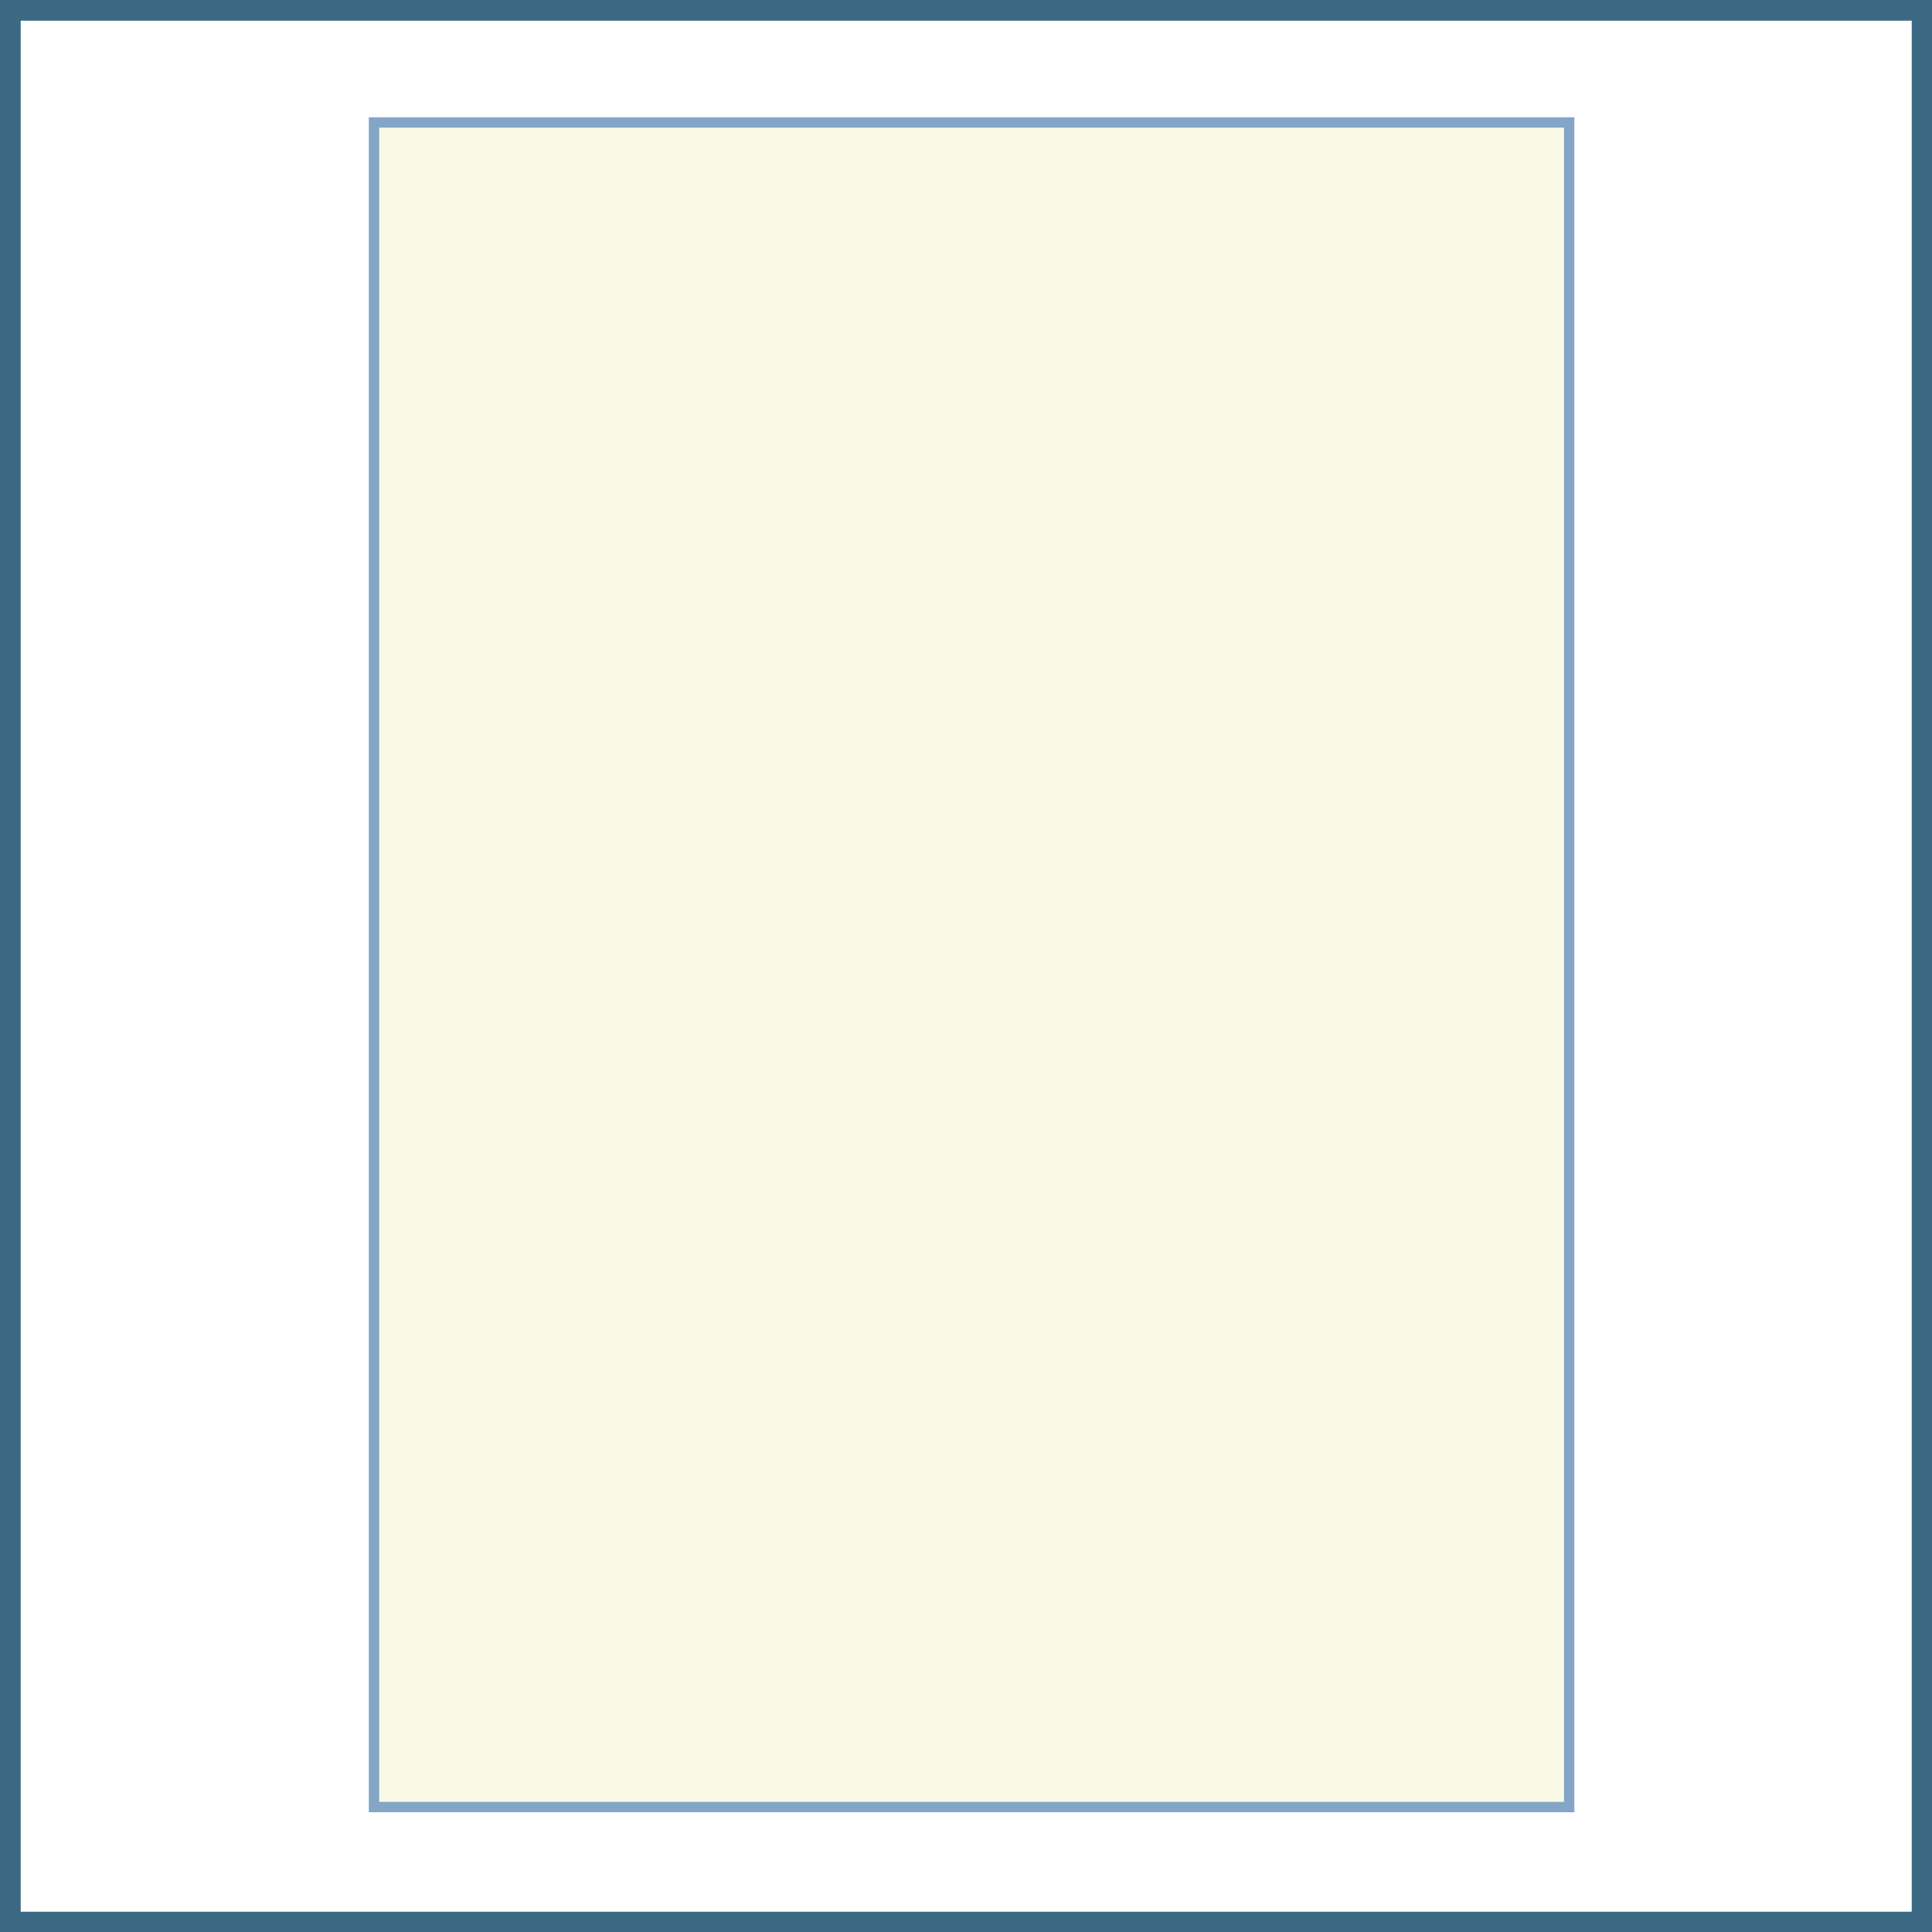
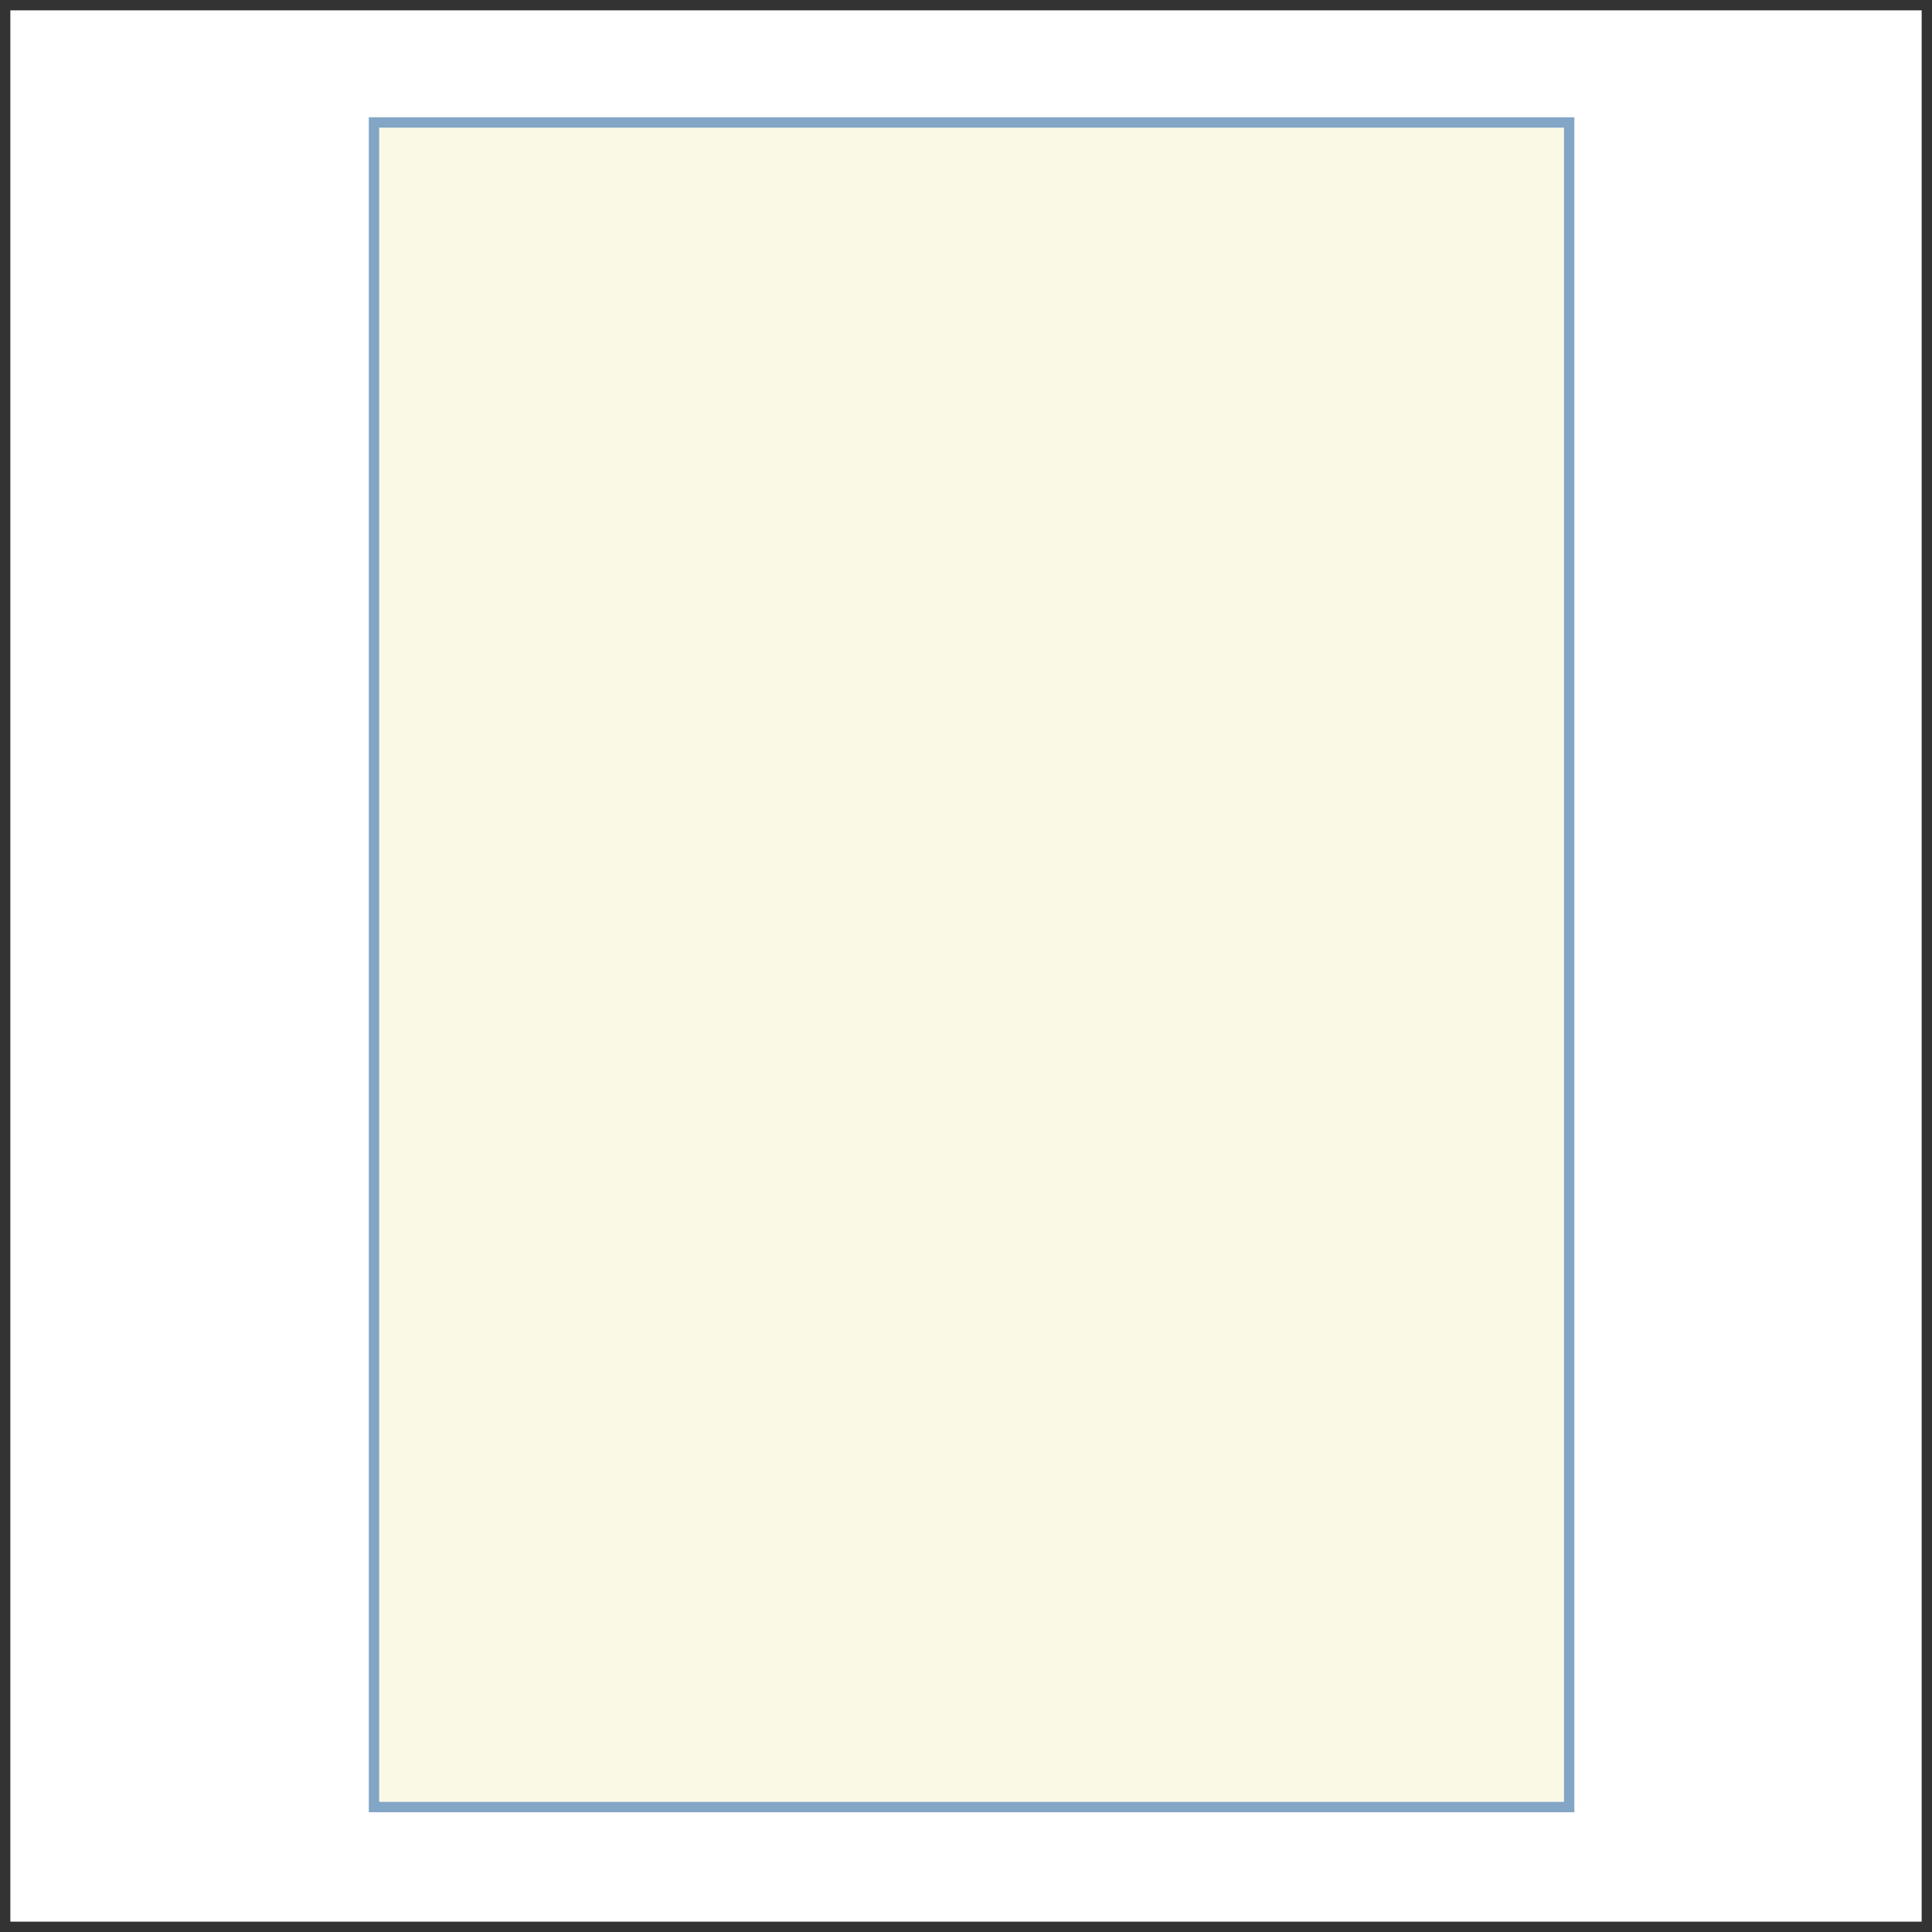
<svg xmlns="http://www.w3.org/2000/svg" id="Laag_1" version="1.1" viewBox="0 0 46.7 46.7">
  <rect x="0" y="0" width="46.7" height="46.7" fill="#333333" stroke="none" />
  <defs>
    <style> .st0, .st1, .st2 { fill: none; } .st3 { fill: #fff; } .st4 { fill: #f9f9e6; } .st1 { stroke: #83a5c6; stroke-width: .25px; } .st2 { stroke: #3b6983; stroke-width: .5px; } .st5 { clip-path: url(#clippath); } </style>
    <clipPath id="clippath">
-       <rect class="st0" x="0" y="0" width="46.71" height="46.71" />
-     </clipPath>
+       </clipPath>
  </defs>
  <rect class="st3" x=".25" y=".25" width="46.2" height="46.2" />
  <g class="st5">
    <rect class="st2" x=".25" y=".25" width="46.21" height="46.21" />
  </g>
  <rect class="st4" x="9.04" y="2.96" width="28.89" height="40.72" />
  <rect class="st1" x="9.04" y="2.96" width="28.89" height="40.72" />
</svg>